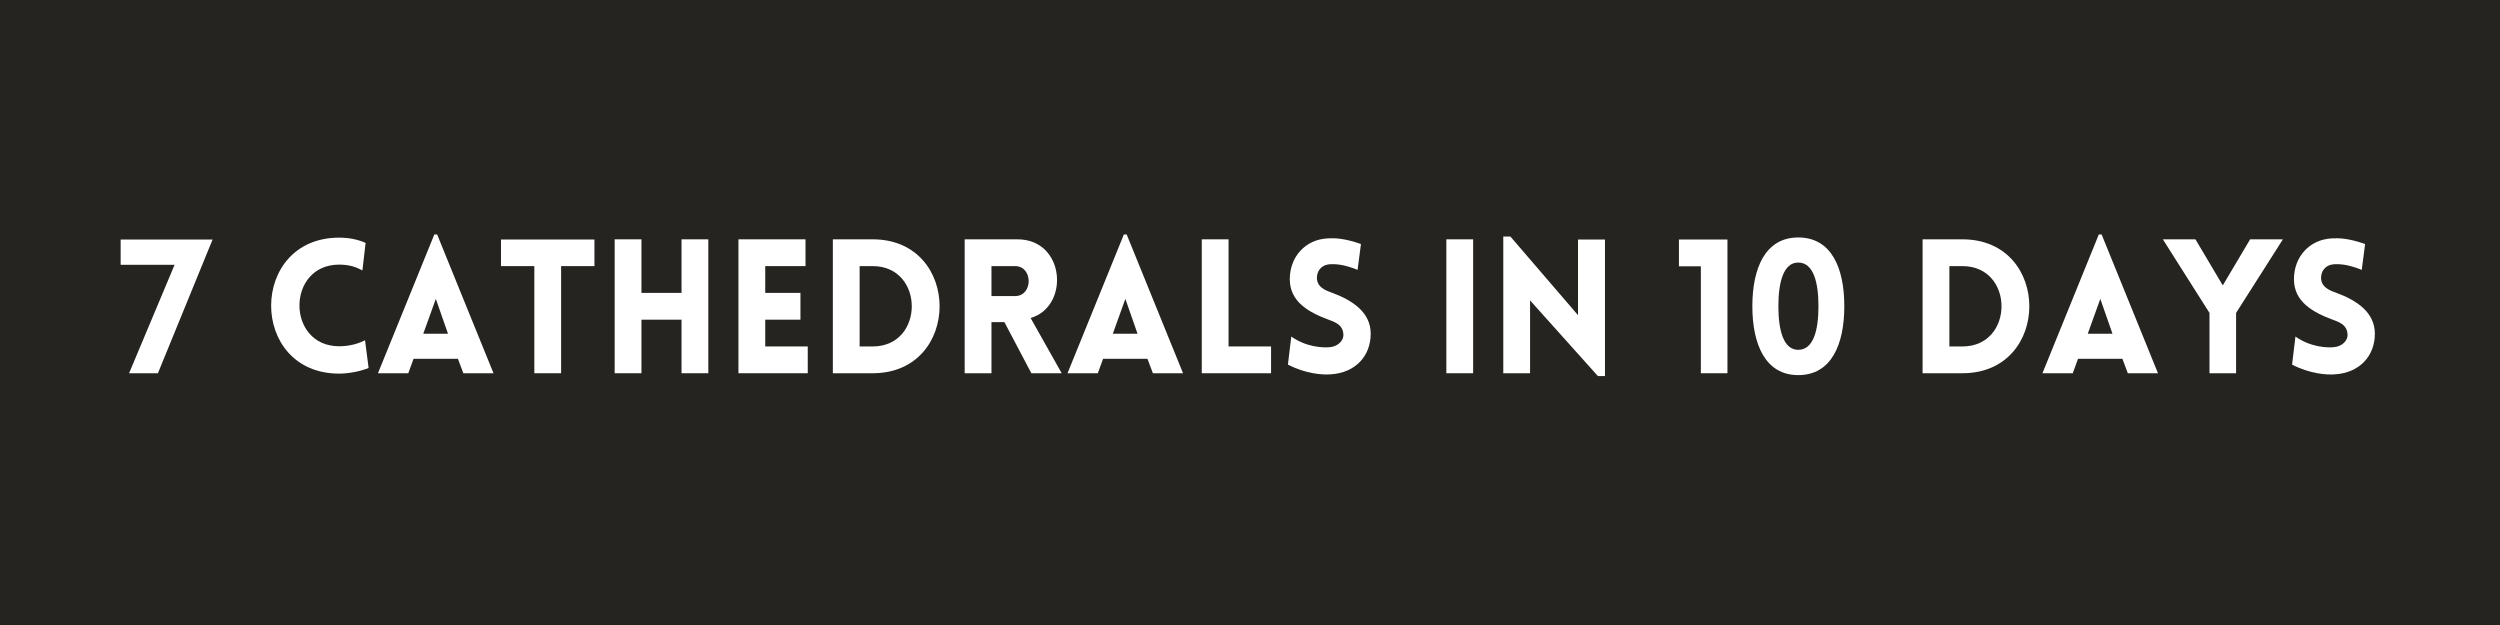
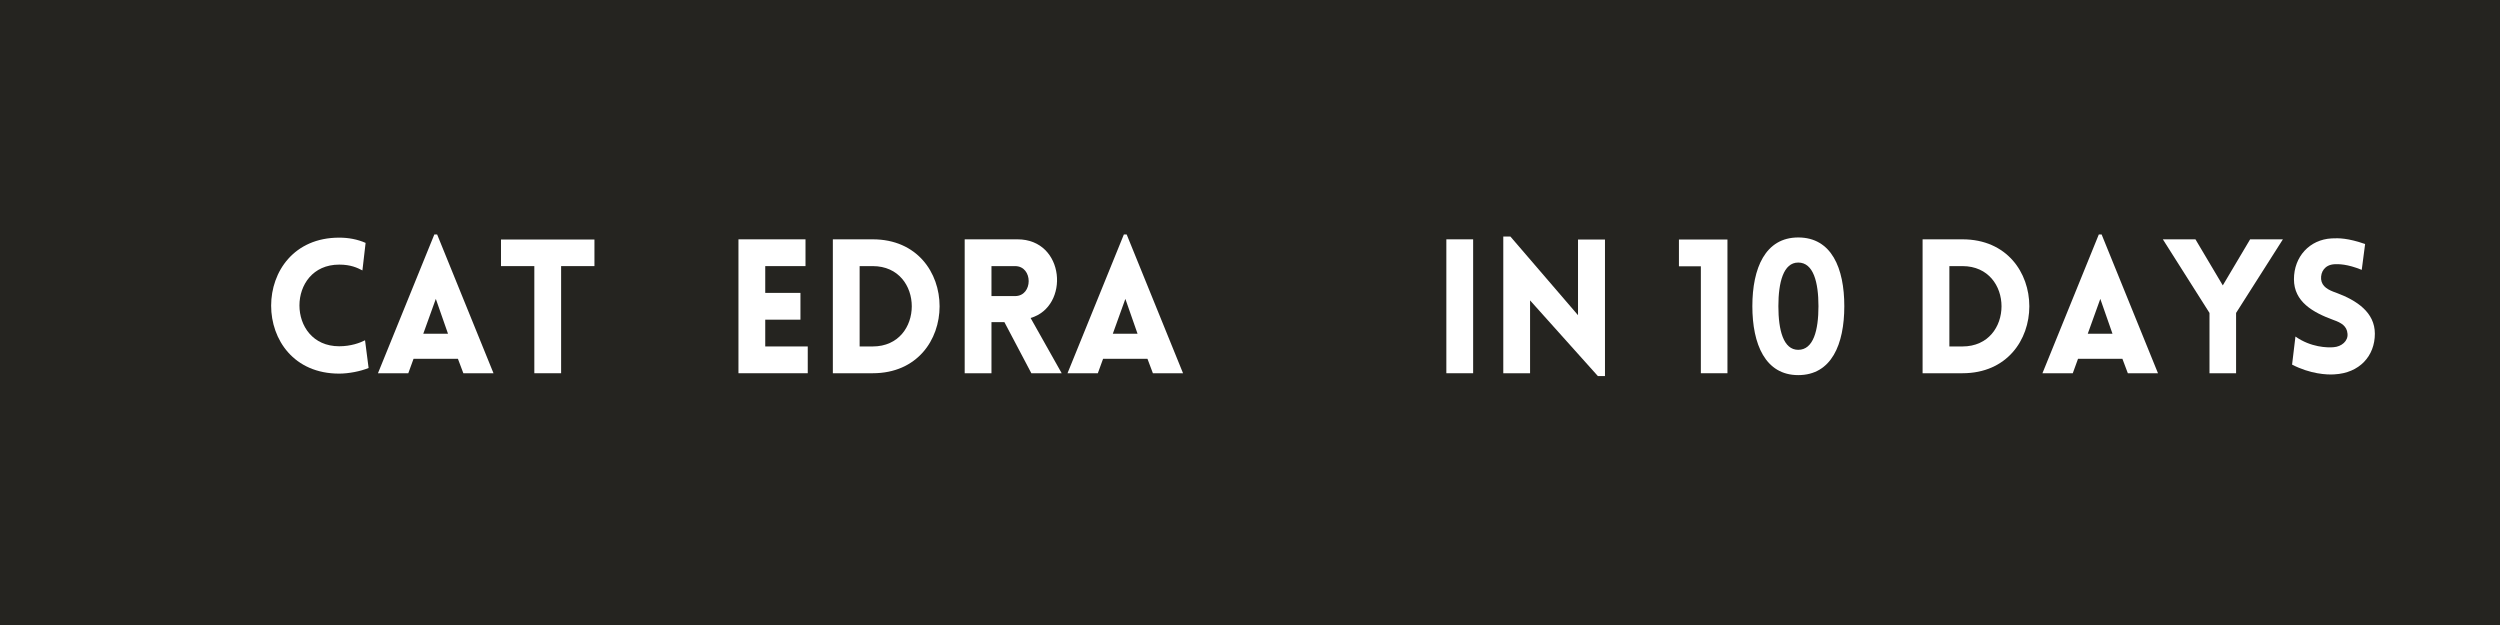
<svg xmlns="http://www.w3.org/2000/svg" width="1188" viewBox="0 0 1188 297" height="297" version="1.0">
  <path fill="#FFF" d="M-118.8 -29.7H1306.8V326.7H-118.8z" />
  <path fill="#FFF" d="M-118.8 -29.7H1306.8V326.7H-118.8z" />
  <path fill="#252420" d="M-118.8 -29.7H1306.8V326.7H-118.8z" />
  <g fill="#FFF">
    <g>
      <g>
-         <path d="M 5.43 0 L 19.133 0 L 45.121 -63.543 L 1.426 -63.543 L 1.426 -51.527 L 27.055 -51.527 Z M 5.43 0" transform="translate(55.906 177.362)" />
-       </g>
+         </g>
    </g>
  </g>
  <g fill="#FFF">
    <g>
      <g>
        <path d="M 47.613 -48.859 L 49.125 -61.941 C 45.297 -63.633 41.027 -64.434 36.578 -64.434 C -6.496 -64.434 -6.586 0.18 36.578 0.18 C 41.027 0.18 46.633 -0.891 50.551 -2.492 L 48.859 -15.664 C 46.457 -14.418 42.094 -12.816 36.578 -12.816 C 11.391 -12.816 11.391 -51.617 36.578 -51.617 C 42.094 -51.617 45.211 -50.105 47.613 -48.859 Z M 47.613 -48.859" transform="translate(124.608 177.362)" />
      </g>
    </g>
  </g>
  <g fill="#FFF">
    <g>
      <g>
        <path d="M 1.426 0 L 15.84 0 L 18.332 -6.852 L 39.426 -6.852 L 42.004 0 L 56.332 0 L 29.547 -65.945 L 28.211 -65.945 Z M 22.961 -18.777 L 28.922 -35.332 L 34.707 -18.777 Z M 22.961 -18.777" transform="translate(178.181 177.362)" />
      </g>
    </g>
  </g>
  <g fill="#FFF">
    <g>
      <g>
        <path d="M 30.348 0 L 30.348 -50.906 L 46.188 -50.906 L 46.188 -63.543 L 1.781 -63.543 L 1.781 -50.906 L 17.621 -50.906 L 17.621 0 Z M 30.348 0" transform="translate(236.293 177.362)" />
      </g>
    </g>
  </g>
  <g fill="#FFF">
    <g>
      <g>
-         <path d="M 51.617 0 L 51.617 -63.633 L 38.891 -63.633 L 38.891 -38.18 L 19.848 -38.18 L 19.848 -63.633 L 7.121 -63.633 L 7.121 0 L 19.848 0 L 19.848 -25.453 L 38.891 -25.453 L 38.891 0 Z M 51.617 0" transform="translate(284.972 177.362)" />
-       </g>
+         </g>
    </g>
  </g>
  <g fill="#FFF">
    <g>
      <g>
        <path d="M 40.047 0 L 40.047 -12.727 L 19.848 -12.727 L 19.848 -25.453 L 36.578 -25.453 L 36.578 -38.18 L 19.848 -38.18 L 19.848 -50.906 L 38.98 -50.906 L 38.98 -63.633 L 7.121 -63.633 L 7.121 0 Z M 40.047 0" transform="translate(343.796 177.362)" />
      </g>
    </g>
  </g>
  <g fill="#FFF">
    <g>
      <g>
        <path d="M 26.074 -63.633 L 7.121 -63.633 L 7.121 0 L 26.074 0 C 68.438 0 68.438 -63.633 26.074 -63.633 Z M 26.074 -50.906 C 50.816 -50.906 50.816 -12.727 26.074 -12.727 L 19.848 -12.727 L 19.848 -50.906 Z M 26.074 -50.906" transform="translate(388.648 177.362)" />
      </g>
    </g>
  </g>
  <g fill="#FFF">
    <g>
      <g>
        <path d="M 38.801 0 L 53.219 0 L 38.445 -26.254 C 57.137 -31.684 54.91 -63.633 32.215 -63.633 L 7.121 -63.633 L 7.121 0 L 19.848 0 L 19.848 -24.297 L 25.988 -24.297 Z M 19.848 -36.664 L 19.848 -50.906 L 31.059 -50.906 C 39.691 -50.906 39.691 -36.664 31.059 -36.664 Z M 19.848 -36.664" transform="translate(451.298 177.362)" />
      </g>
    </g>
  </g>
  <g fill="#FFF">
    <g>
      <g>
        <path d="M 1.426 0 L 15.84 0 L 18.332 -6.852 L 39.426 -6.852 L 42.004 0 L 56.332 0 L 29.547 -65.945 L 28.211 -65.945 Z M 22.961 -18.777 L 28.922 -35.332 L 34.707 -18.777 Z M 22.961 -18.777" transform="translate(505.85 177.362)" />
      </g>
    </g>
  </g>
  <g fill="#FFF">
    <g>
      <g>
-         <path d="M 7.121 -63.633 L 7.121 0 L 40.047 0 L 40.047 -12.727 L 19.848 -12.727 L 19.848 -63.633 Z M 7.121 -63.633" transform="translate(563.962 177.362)" />
-       </g>
+         </g>
    </g>
  </g>
  <g fill="#FFF">
    <g>
      <g>
-         <path d="M 4.184 -4.094 C 12.816 0.355 20.734 0.801 24.297 0.535 C 36.223 -0.09 43.52 -8.188 43.52 -18.777 C 43.52 -28.922 34.977 -34.617 25.098 -38.27 C 21.449 -39.516 18.332 -41.117 17.977 -44.676 C 17.711 -48.234 19.758 -51.527 24.297 -51.797 C 26.254 -51.883 30.258 -51.973 37.289 -49.125 L 38.891 -61.406 C 30.703 -64.254 26.344 -64.254 23.051 -64.078 C 12.461 -63.543 5.074 -55.355 5.074 -44.676 C 5.074 -33.996 13.973 -28.922 23.941 -25.273 C 27.5 -24.027 30.258 -22.426 30.523 -18.777 C 30.883 -15.309 27.676 -12.637 23.941 -12.371 C 21.004 -12.102 13.082 -12.281 5.785 -17.441 Z M 4.184 -4.094" transform="translate(607.835 177.362)" />
-       </g>
+         </g>
    </g>
  </g>
  <g fill="#FFF">
    <g>
      <g>
        <path d="M 19.848 0 L 19.848 -63.633 L 7.121 -63.633 L 7.121 0 Z M 19.848 0" transform="translate(680.186 177.362)" />
      </g>
    </g>
  </g>
  <g fill="#FFF">
    <g>
      <g>
        <path d="M 19.848 -34.617 L 52.062 1.336 L 55.445 1.336 L 55.445 -63.543 L 42.629 -63.543 L 42.629 -27.59 L 10.5 -64.965 L 7.121 -64.965 L 7.121 0 L 19.848 0 Z M 19.848 -34.617" transform="translate(707.24 177.362)" />
      </g>
    </g>
  </g>
  <g fill="#FFF">
    <g>
      <g>
        <path d="M 2.668 -50.816 L 13.082 -50.816 L 13.082 0 L 25.719 0 L 25.719 -63.543 L 2.668 -63.543 Z M 2.668 -50.816" transform="translate(795.164 177.362)" />
      </g>
    </g>
  </g>
  <g fill="#FFF">
    <g>
      <g>
        <path d="M 26.43 0.891 C 42.273 0.891 48.324 -13.793 48.324 -31.859 C 48.324 -49.926 42.273 -64.52 26.43 -64.52 C 10.77 -64.52 4.629 -49.926 4.629 -31.859 C 4.629 -13.793 10.77 0.891 26.43 0.891 Z M 26.43 -11.125 C 19.402 -11.125 16.996 -20.379 16.996 -31.859 C 16.996 -43.25 19.402 -52.598 26.43 -52.598 C 33.641 -52.598 36.043 -43.25 36.043 -31.859 C 36.043 -20.379 33.641 -11.125 26.43 -11.125 Z M 26.43 -11.125" transform="translate(828.09 177.362)" />
      </g>
    </g>
  </g>
  <g fill="#FFF">
    <g>
      <g>
        <path d="M 26.074 -63.633 L 7.121 -63.633 L 7.121 0 L 26.074 0 C 68.438 0 68.438 -63.633 26.074 -63.633 Z M 26.074 -50.906 C 50.816 -50.906 50.816 -12.727 26.074 -12.727 L 19.848 -12.727 L 19.848 -50.906 Z M 26.074 -50.906" transform="translate(906.493 177.362)" />
      </g>
    </g>
  </g>
  <g fill="#FFF">
    <g>
      <g>
        <path d="M 1.426 0 L 15.84 0 L 18.332 -6.852 L 39.426 -6.852 L 42.004 0 L 56.332 0 L 29.547 -65.945 L 28.211 -65.945 Z M 22.961 -18.777 L 28.922 -35.332 L 34.707 -18.777 Z M 22.961 -18.777" transform="translate(969.143 177.362)" />
      </g>
    </g>
  </g>
  <g fill="#FFF">
    <g>
      <g>
        <path d="M 22.695 0 L 35.332 0 L 35.332 -28.656 L 57.578 -63.633 L 42.004 -63.633 L 29.012 -41.738 L 16.02 -63.633 L 0.535 -63.633 L 22.695 -28.656 Z M 22.695 0" transform="translate(1027.255 177.362)" />
      </g>
    </g>
  </g>
  <g fill="#FFF">
    <g>
      <g>
        <path d="M 4.184 -4.094 C 12.816 0.355 20.734 0.801 24.297 0.535 C 36.223 -0.09 43.52 -8.188 43.52 -18.777 C 43.52 -28.922 34.977 -34.617 25.098 -38.27 C 21.449 -39.516 18.332 -41.117 17.977 -44.676 C 17.711 -48.234 19.758 -51.527 24.297 -51.797 C 26.254 -51.883 30.258 -51.973 37.289 -49.125 L 38.891 -61.406 C 30.703 -64.254 26.344 -64.254 23.051 -64.078 C 12.461 -63.543 5.074 -55.355 5.074 -44.676 C 5.074 -33.996 13.973 -28.922 23.941 -25.273 C 27.5 -24.027 30.258 -22.426 30.523 -18.777 C 30.883 -15.309 27.676 -12.637 23.941 -12.371 C 21.004 -12.102 13.082 -12.281 5.785 -17.441 Z M 4.184 -4.094" transform="translate(1085.011 177.362)" />
      </g>
    </g>
  </g>
</svg>